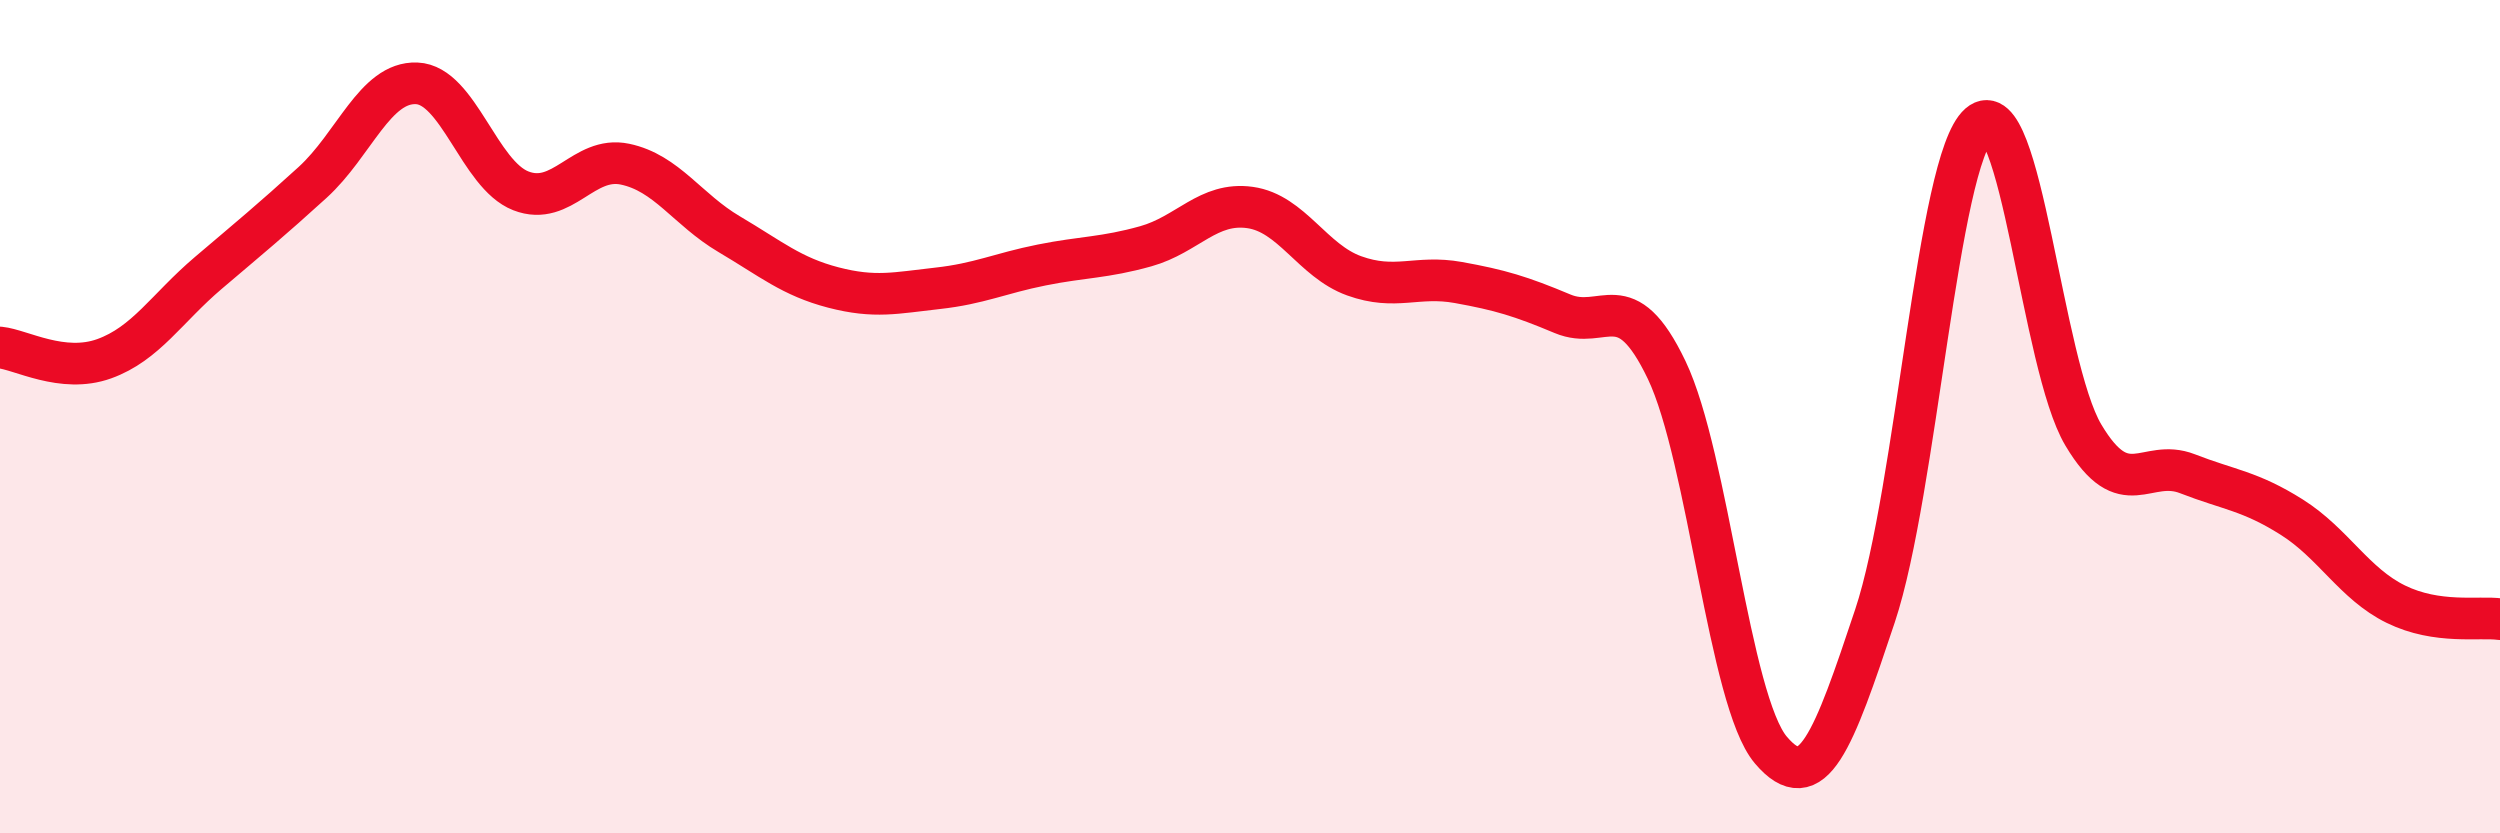
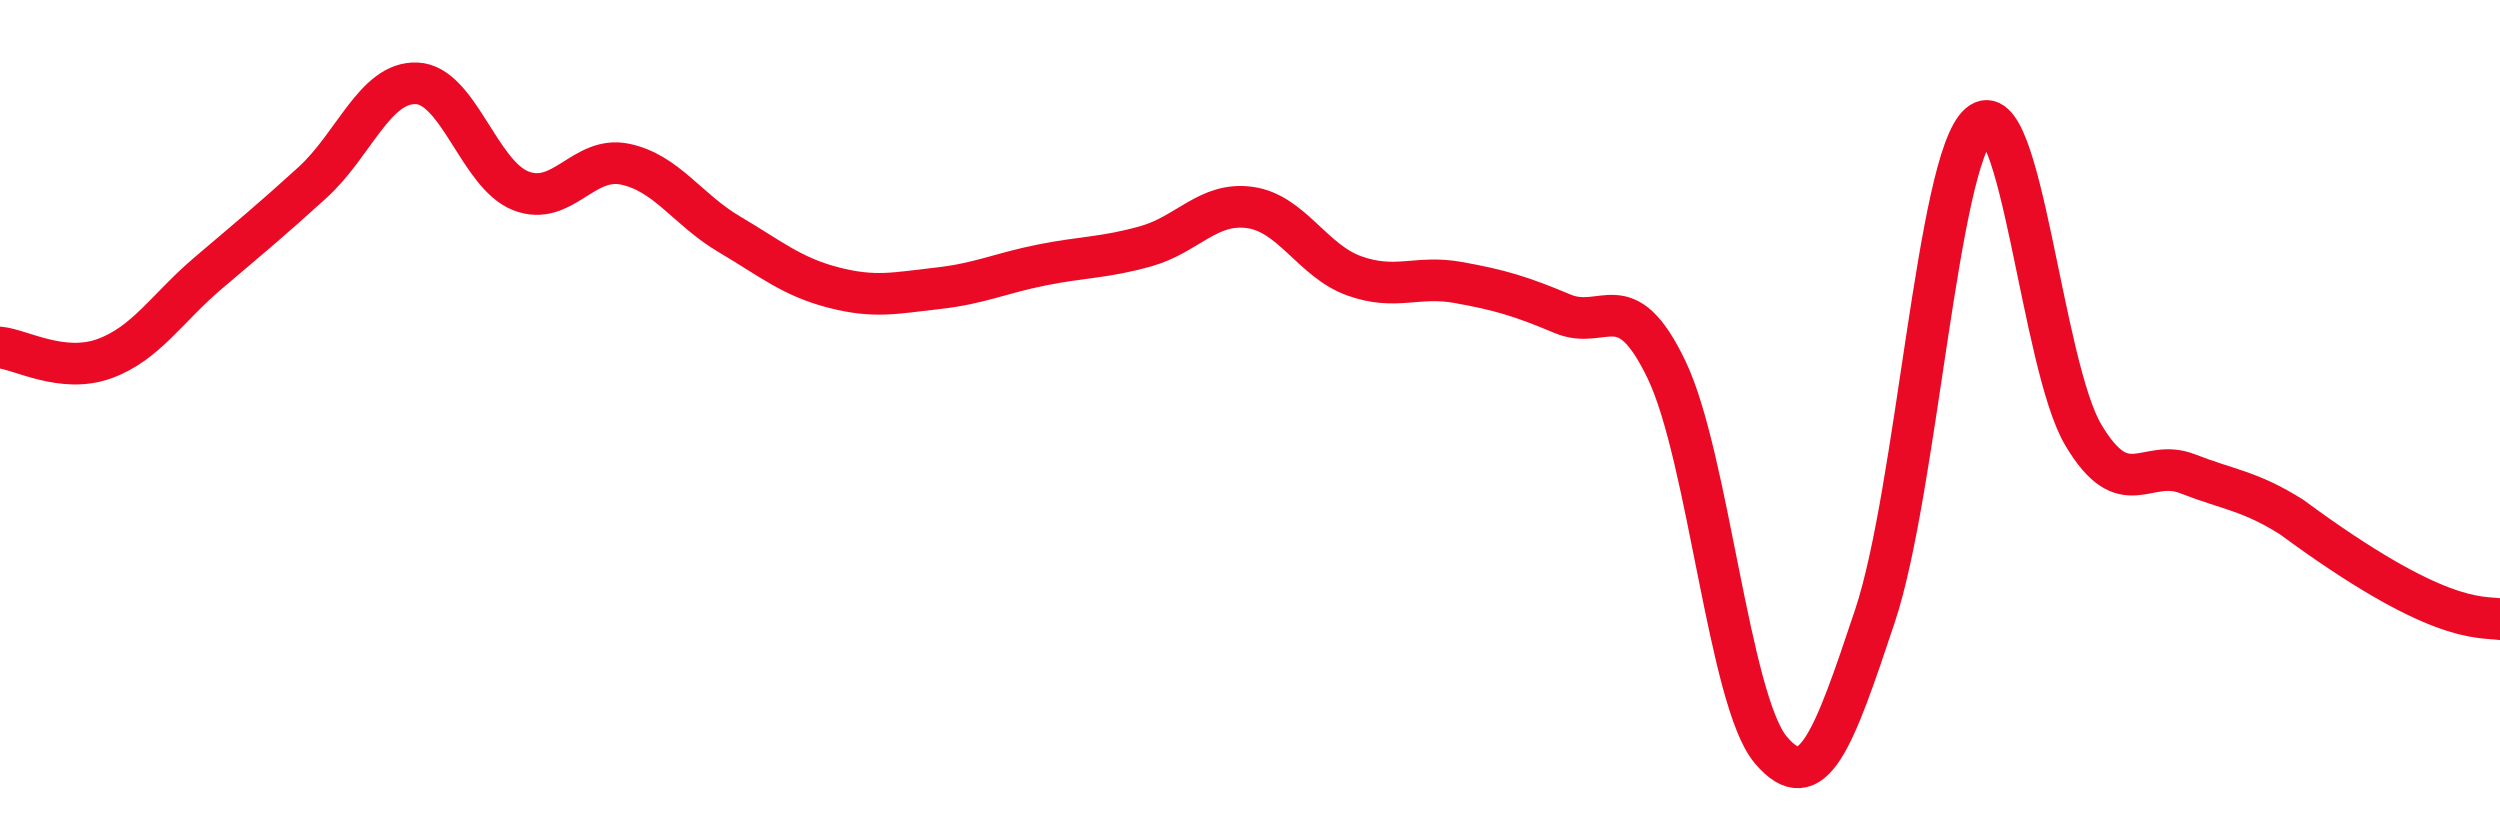
<svg xmlns="http://www.w3.org/2000/svg" width="60" height="20" viewBox="0 0 60 20">
-   <path d="M 0,8.34 C 0.5,8.39 1.5,8.97 2.5,8.61 C 3.5,8.25 4,7.4 5,6.55 C 6,5.7 6.5,5.29 7.5,4.38 C 8.5,3.47 9,1.96 10,2 C 11,2.04 11.5,4.19 12.5,4.58 C 13.5,4.97 14,3.73 15,3.94 C 16,4.15 16.5,5.03 17.5,5.62 C 18.5,6.21 19,6.64 20,6.9 C 21,7.16 21.5,7.03 22.5,6.92 C 23.5,6.81 24,6.56 25,6.36 C 26,6.16 26.5,6.19 27.5,5.91 C 28.5,5.63 29,4.84 30,4.98 C 31,5.12 31.5,6.26 32.5,6.62 C 33.5,6.98 34,6.6 35,6.78 C 36,6.96 36.5,7.11 37.5,7.53 C 38.5,7.95 39,6.79 40,8.88 C 41,10.97 41.5,16.82 42.5,18 C 43.5,19.18 44,17.78 45,14.78 C 46,11.78 46.5,3.85 47.5,2.98 C 48.5,2.11 49,8.76 50,10.44 C 51,12.12 51.5,10.98 52.5,11.37 C 53.5,11.76 54,11.78 55,12.41 C 56,13.04 56.5,14.01 57.5,14.5 C 58.5,14.99 59.5,14.79 60,14.86L60 20L0 20Z" fill="#EB0A25" opacity="0.1" stroke-linecap="round" stroke-linejoin="round" />
-   <path d="M 0,8.34 C 0.5,8.39 1.5,8.97 2.5,8.61 C 3.5,8.25 4,7.4 5,6.55 C 6,5.7 6.5,5.29 7.5,4.38 C 8.5,3.47 9,1.96 10,2 C 11,2.04 11.5,4.19 12.5,4.58 C 13.5,4.97 14,3.73 15,3.94 C 16,4.15 16.5,5.03 17.5,5.62 C 18.5,6.21 19,6.64 20,6.9 C 21,7.16 21.5,7.03 22.5,6.92 C 23.5,6.81 24,6.56 25,6.36 C 26,6.16 26.5,6.19 27.5,5.91 C 28.5,5.63 29,4.84 30,4.98 C 31,5.12 31.5,6.26 32.5,6.62 C 33.5,6.98 34,6.6 35,6.78 C 36,6.96 36.5,7.11 37.5,7.53 C 38.5,7.95 39,6.79 40,8.88 C 41,10.97 41.5,16.82 42.5,18 C 43.5,19.18 44,17.78 45,14.78 C 46,11.78 46.5,3.85 47.5,2.98 C 48.5,2.11 49,8.76 50,10.44 C 51,12.12 51.5,10.98 52.5,11.37 C 53.5,11.76 54,11.78 55,12.41 C 56,13.04 56.5,14.01 57.5,14.5 C 58.5,14.99 59.5,14.79 60,14.86" stroke="#EB0A25" stroke-width="1" fill="none" stroke-linecap="round" stroke-linejoin="round" />
+   <path d="M 0,8.34 C 0.5,8.39 1.5,8.97 2.5,8.61 C 3.5,8.25 4,7.4 5,6.55 C 6,5.7 6.5,5.29 7.5,4.38 C 8.5,3.47 9,1.96 10,2 C 11,2.04 11.5,4.19 12.5,4.58 C 13.5,4.97 14,3.73 15,3.94 C 16,4.15 16.5,5.03 17.5,5.62 C 18.5,6.21 19,6.64 20,6.9 C 21,7.16 21.5,7.03 22.5,6.92 C 23.5,6.81 24,6.56 25,6.36 C 26,6.16 26.5,6.19 27.5,5.91 C 28.5,5.63 29,4.84 30,4.98 C 31,5.12 31.5,6.26 32.5,6.62 C 33.5,6.98 34,6.6 35,6.78 C 36,6.96 36.5,7.11 37.5,7.53 C 38.5,7.95 39,6.79 40,8.88 C 41,10.97 41.5,16.82 42.5,18 C 43.5,19.18 44,17.78 45,14.78 C 46,11.78 46.5,3.85 47.5,2.98 C 48.5,2.11 49,8.76 50,10.44 C 51,12.12 51.5,10.98 52.5,11.37 C 53.5,11.76 54,11.78 55,12.41 C 58.5,14.99 59.5,14.79 60,14.86" stroke="#EB0A25" stroke-width="1" fill="none" stroke-linecap="round" stroke-linejoin="round" />
</svg>